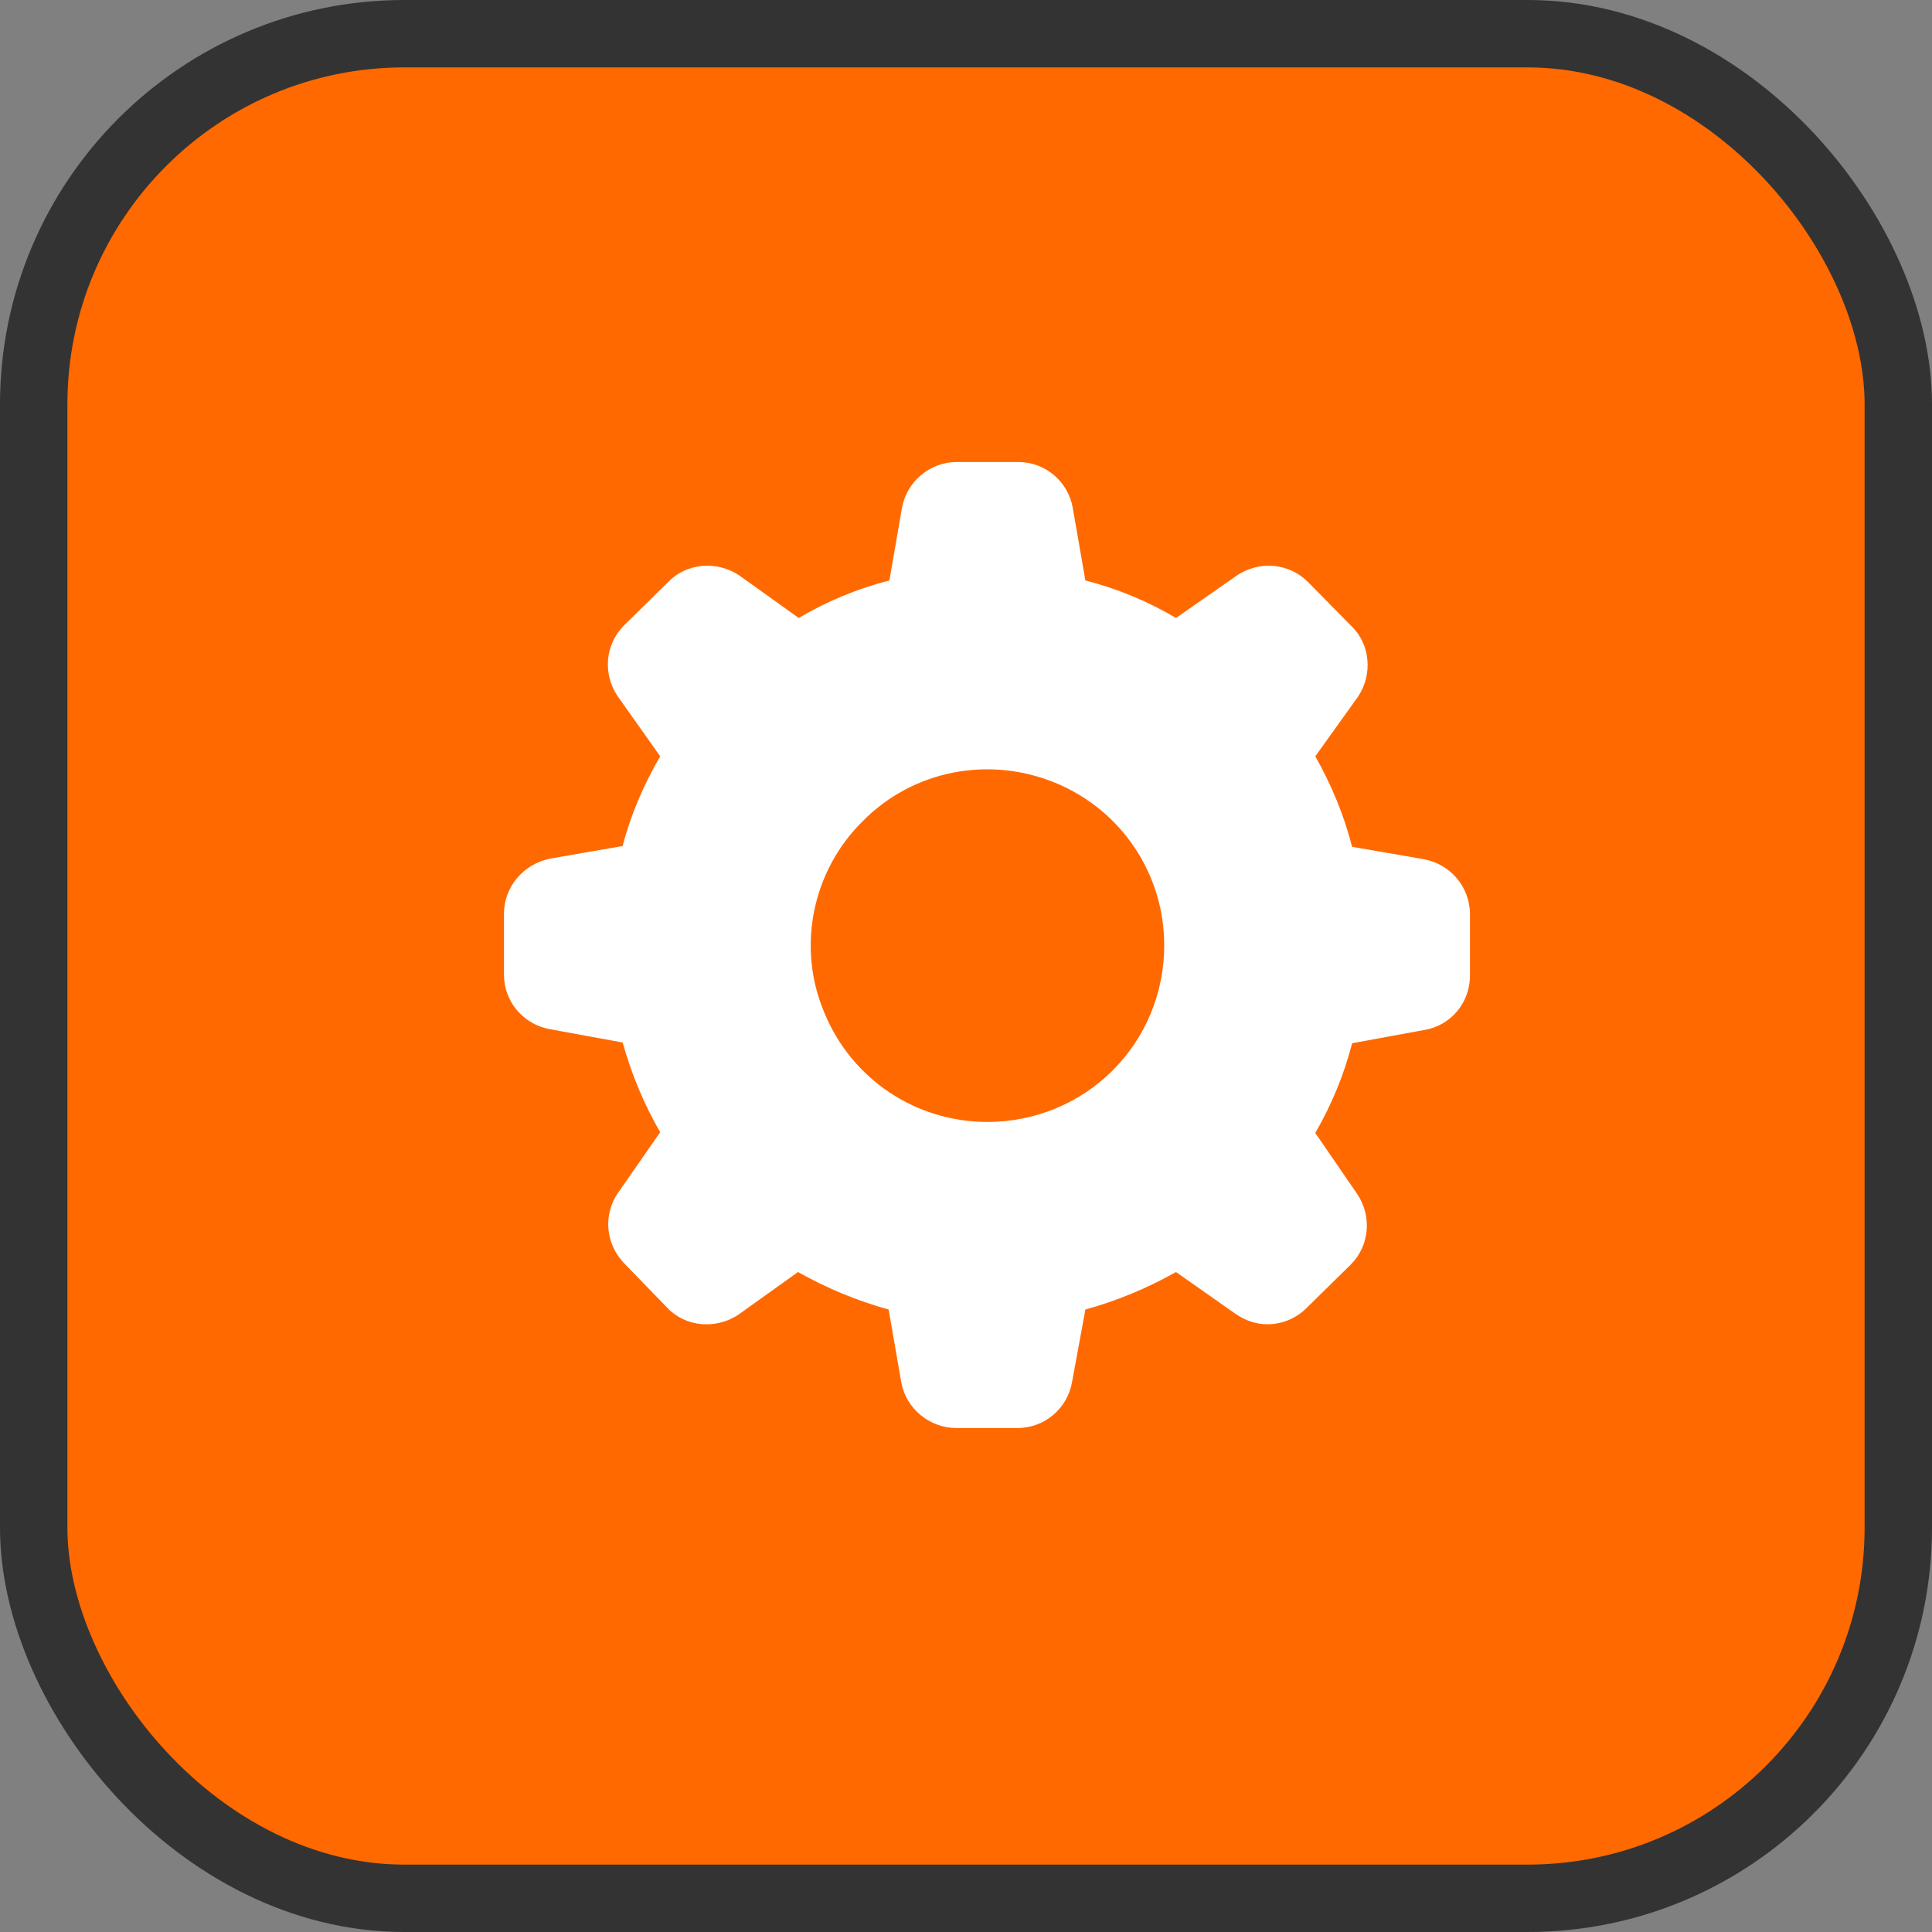
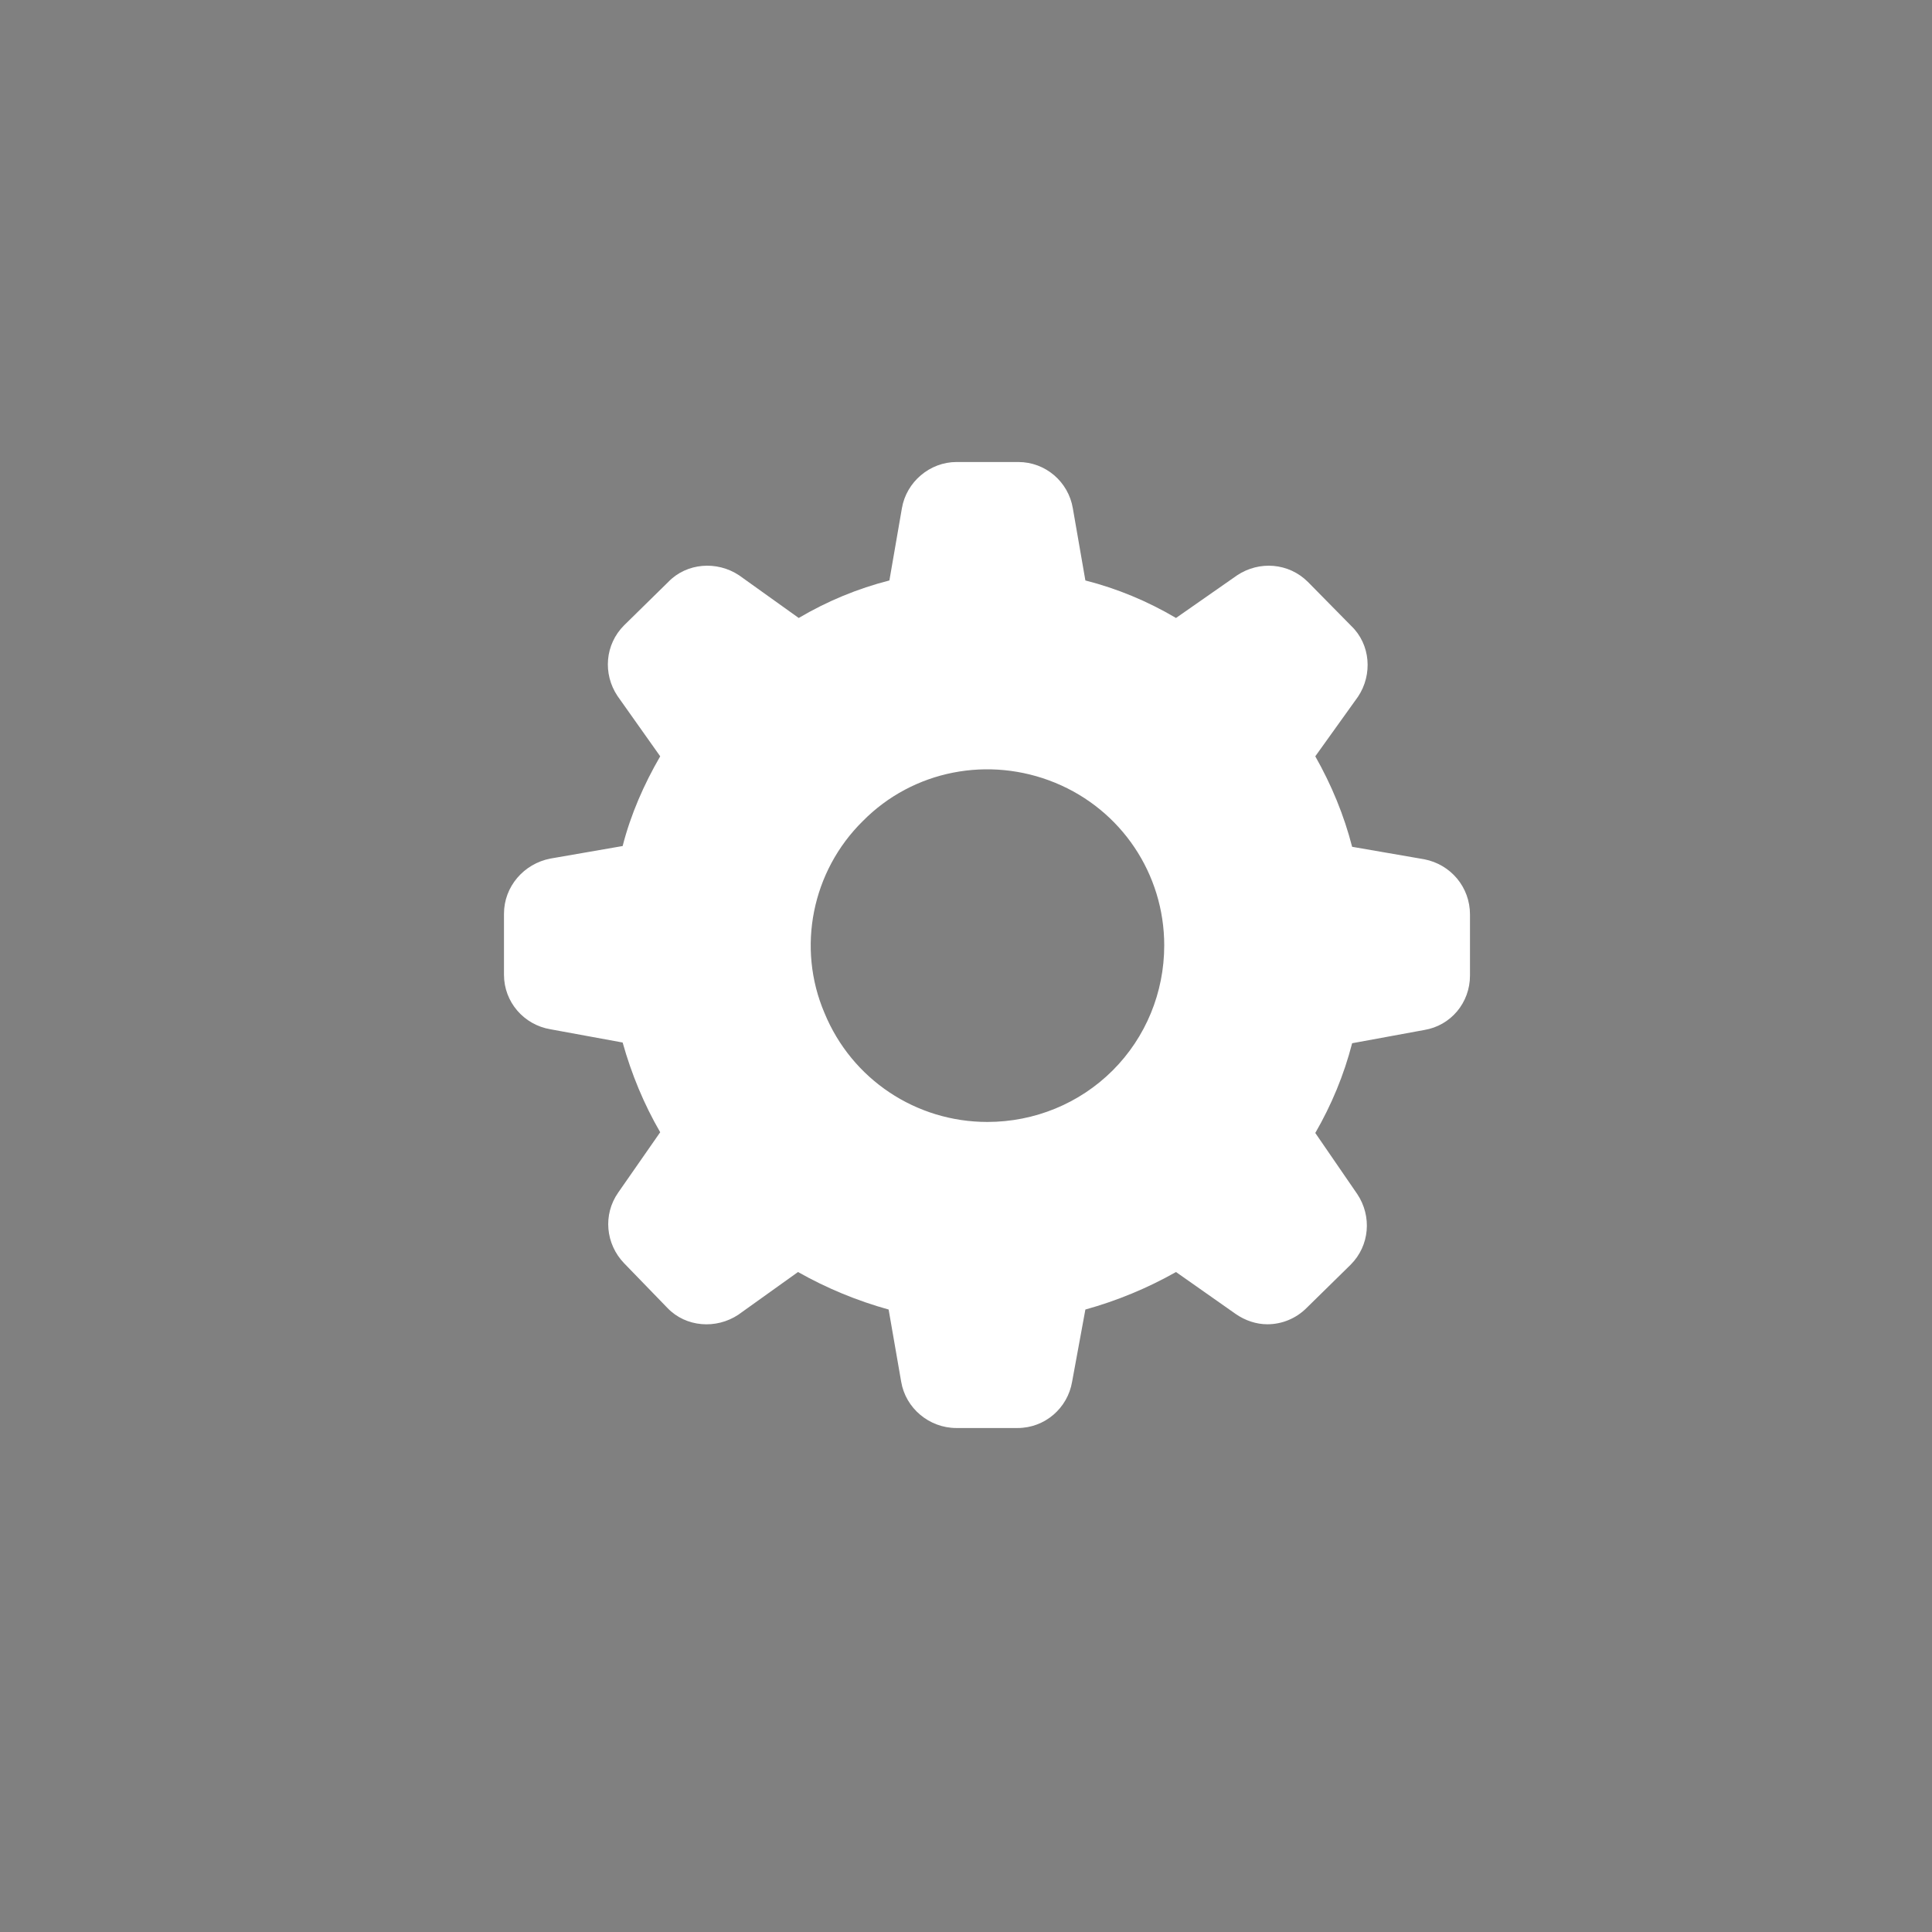
<svg xmlns="http://www.w3.org/2000/svg" width="43" height="43" viewBox="0 0 43 43" fill="none">
  <rect x="0" y="0" width="43" height="43" fill="#808080" stroke="none" />
-   <rect x="0.75" y="0.75" width="41.5" height="41.5" rx="8.25" fill="#FF6900" stroke="#333333" stroke-width="1.5" />
  <path d="M31.701 19.125L30.094 18.847C29.913 18.143 29.635 17.471 29.274 16.833L30.225 15.506C30.553 15.015 30.504 14.344 30.077 13.934L29.11 12.952C28.683 12.526 28.027 12.477 27.535 12.804L26.174 13.754C25.535 13.377 24.862 13.099 24.157 12.919L23.878 11.314C23.78 10.725 23.271 10.283 22.665 10.283H21.287C20.697 10.283 20.172 10.725 20.073 11.314L19.795 12.919C19.09 13.099 18.417 13.377 17.777 13.754L16.449 12.804C15.957 12.477 15.284 12.526 14.874 12.952L13.89 13.918C13.464 14.344 13.415 14.999 13.743 15.49L14.694 16.833C14.333 17.455 14.038 18.126 13.858 18.83L12.25 19.109C11.66 19.223 11.217 19.731 11.217 20.337V21.696C11.217 22.302 11.66 22.809 12.25 22.908L13.858 23.203C14.055 23.907 14.333 24.578 14.694 25.2L13.759 26.543C13.415 27.034 13.48 27.689 13.89 28.115L14.858 29.114C15.268 29.54 15.94 29.589 16.433 29.261L17.761 28.311C18.401 28.672 19.073 28.95 19.778 29.146L20.057 30.751C20.155 31.341 20.68 31.783 21.287 31.783H22.648C23.255 31.783 23.763 31.341 23.862 30.751L24.157 29.146C24.862 28.95 25.535 28.672 26.174 28.311L27.503 29.245C27.715 29.392 27.962 29.474 28.207 29.474C28.535 29.474 28.847 29.343 29.077 29.114L30.061 28.148C30.487 27.722 30.536 27.067 30.208 26.576L29.274 25.216C29.634 24.594 29.913 23.923 30.094 23.219L31.701 22.924C32.291 22.826 32.717 22.318 32.717 21.712V20.353C32.717 19.747 32.291 19.24 31.701 19.125ZM24.764 23.825C24.026 24.561 23.025 24.971 21.976 24.971C20.385 24.971 18.958 24.021 18.351 22.547C17.728 21.09 18.073 19.387 19.204 18.274C20.32 17.144 22.008 16.816 23.485 17.422C24.96 18.028 25.912 19.453 25.912 21.041C25.912 22.089 25.502 23.088 24.764 23.825Z" fill="white" />
</svg>